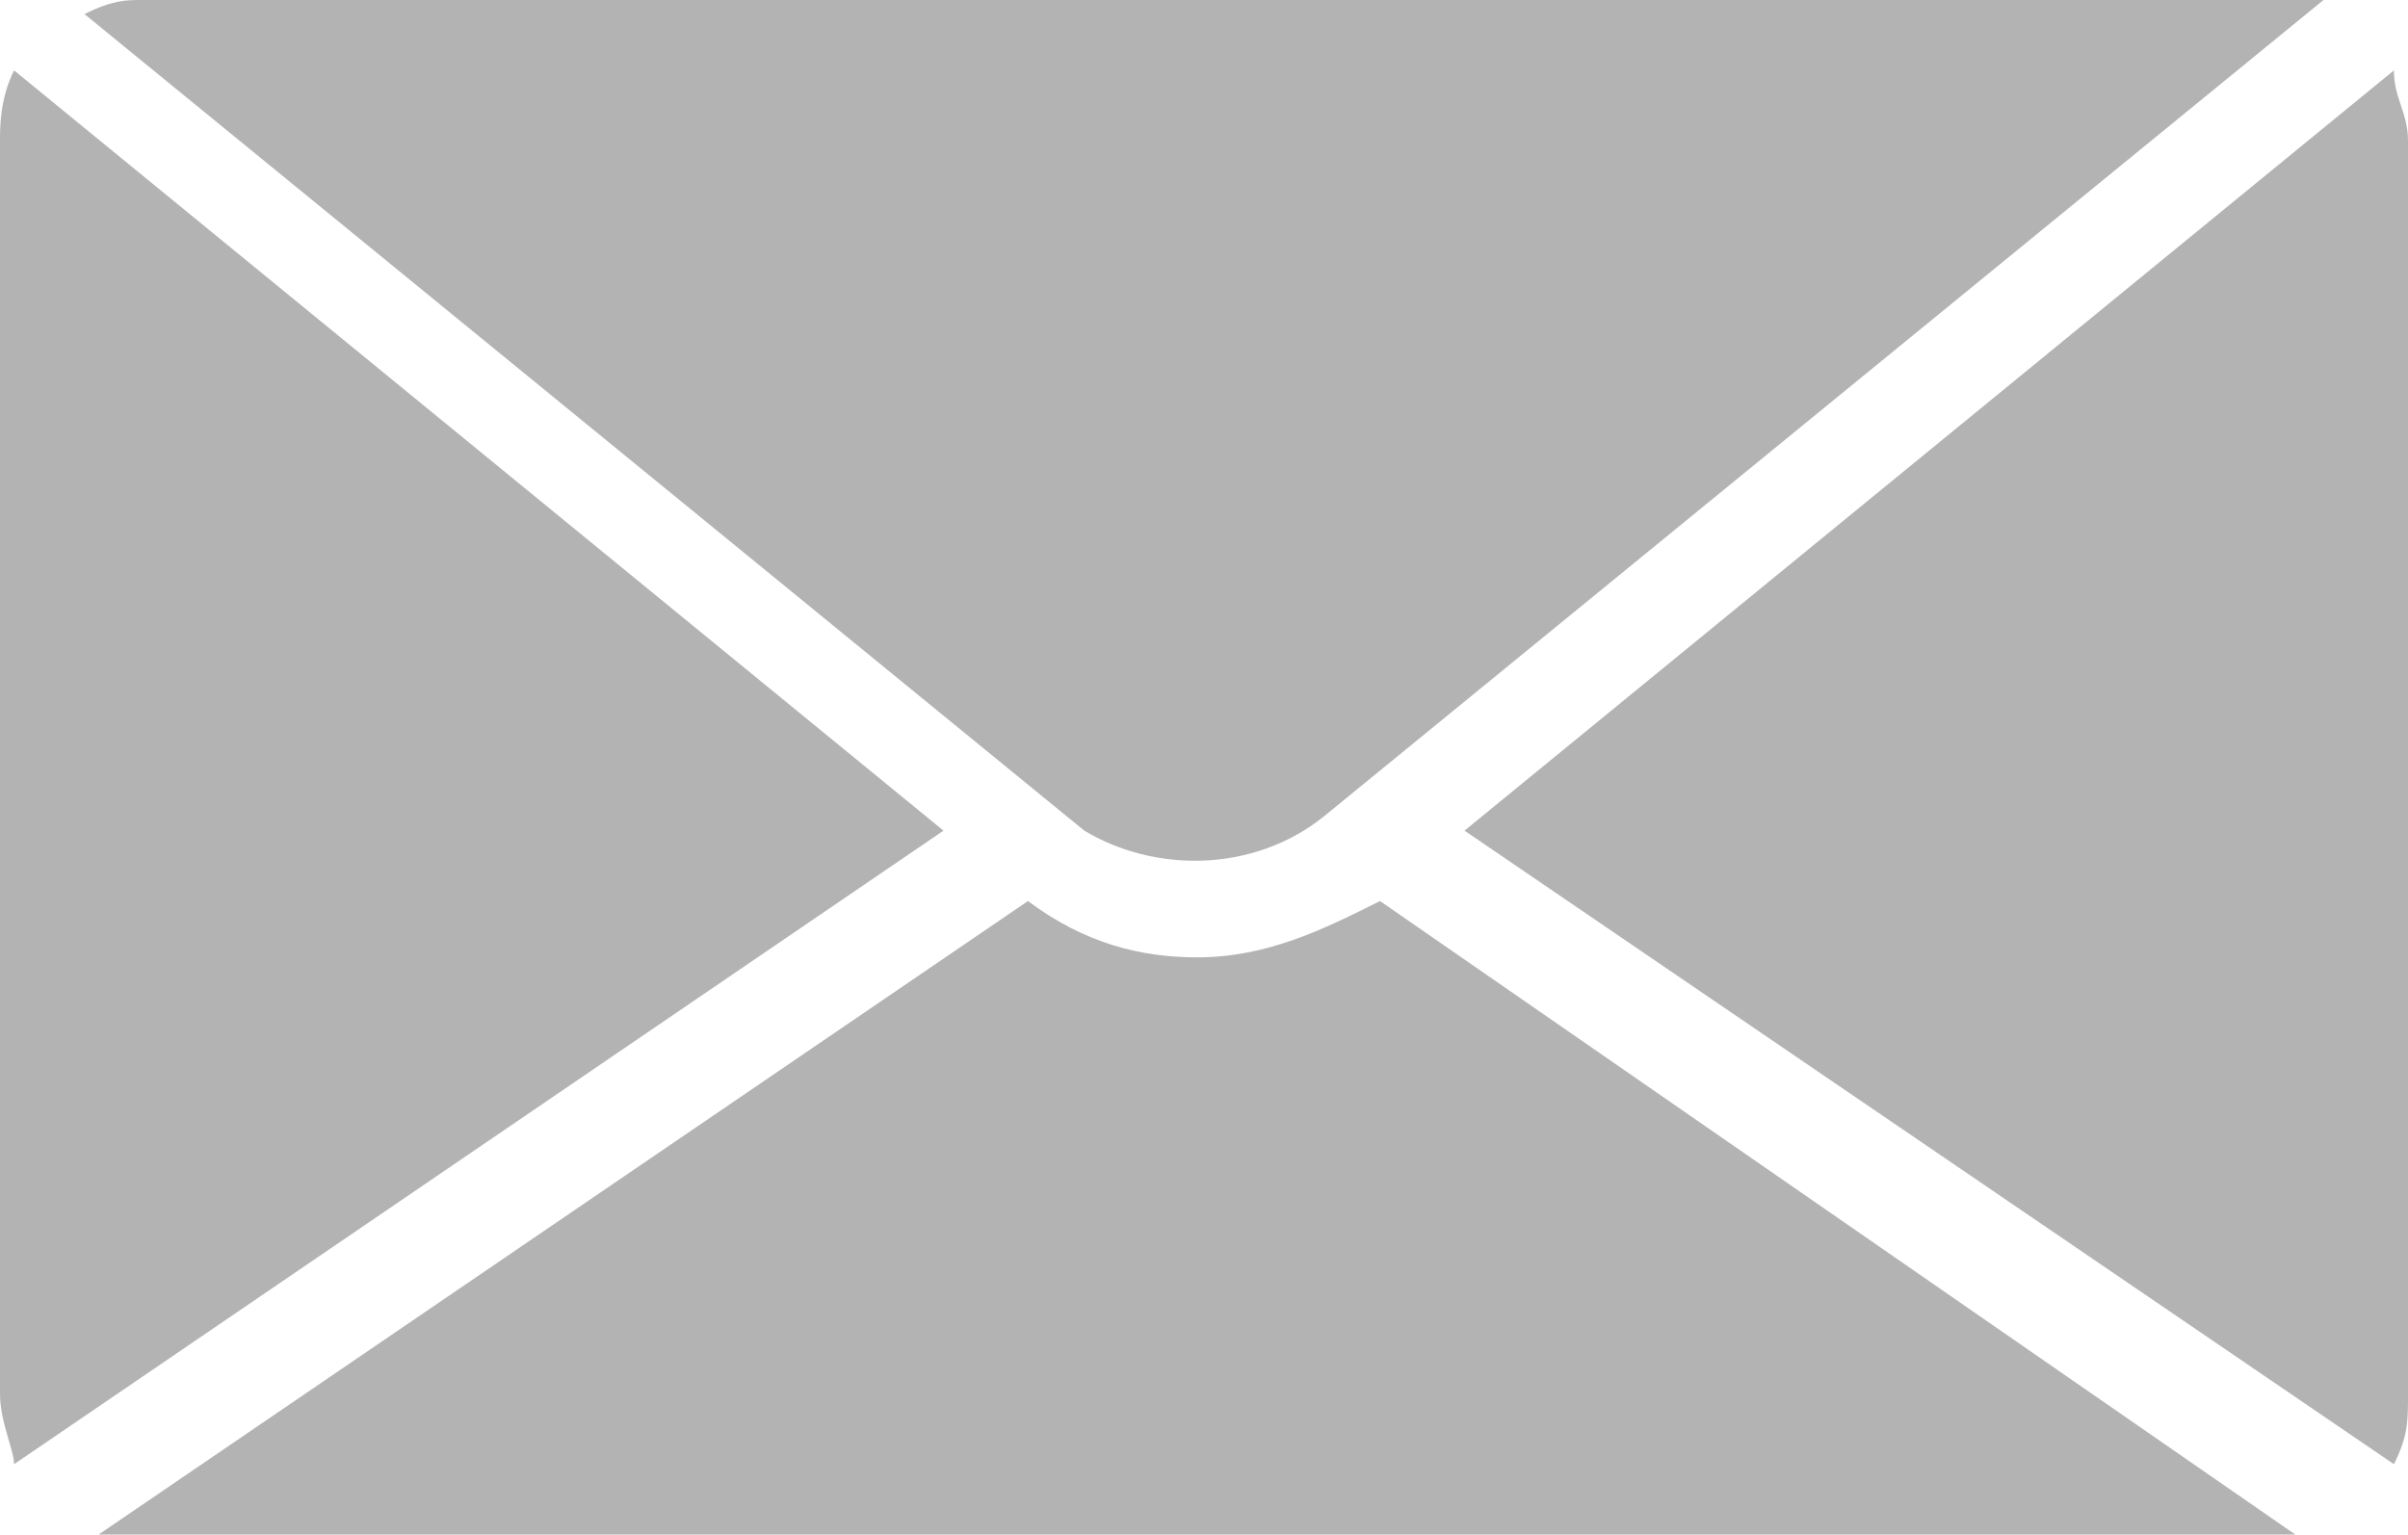
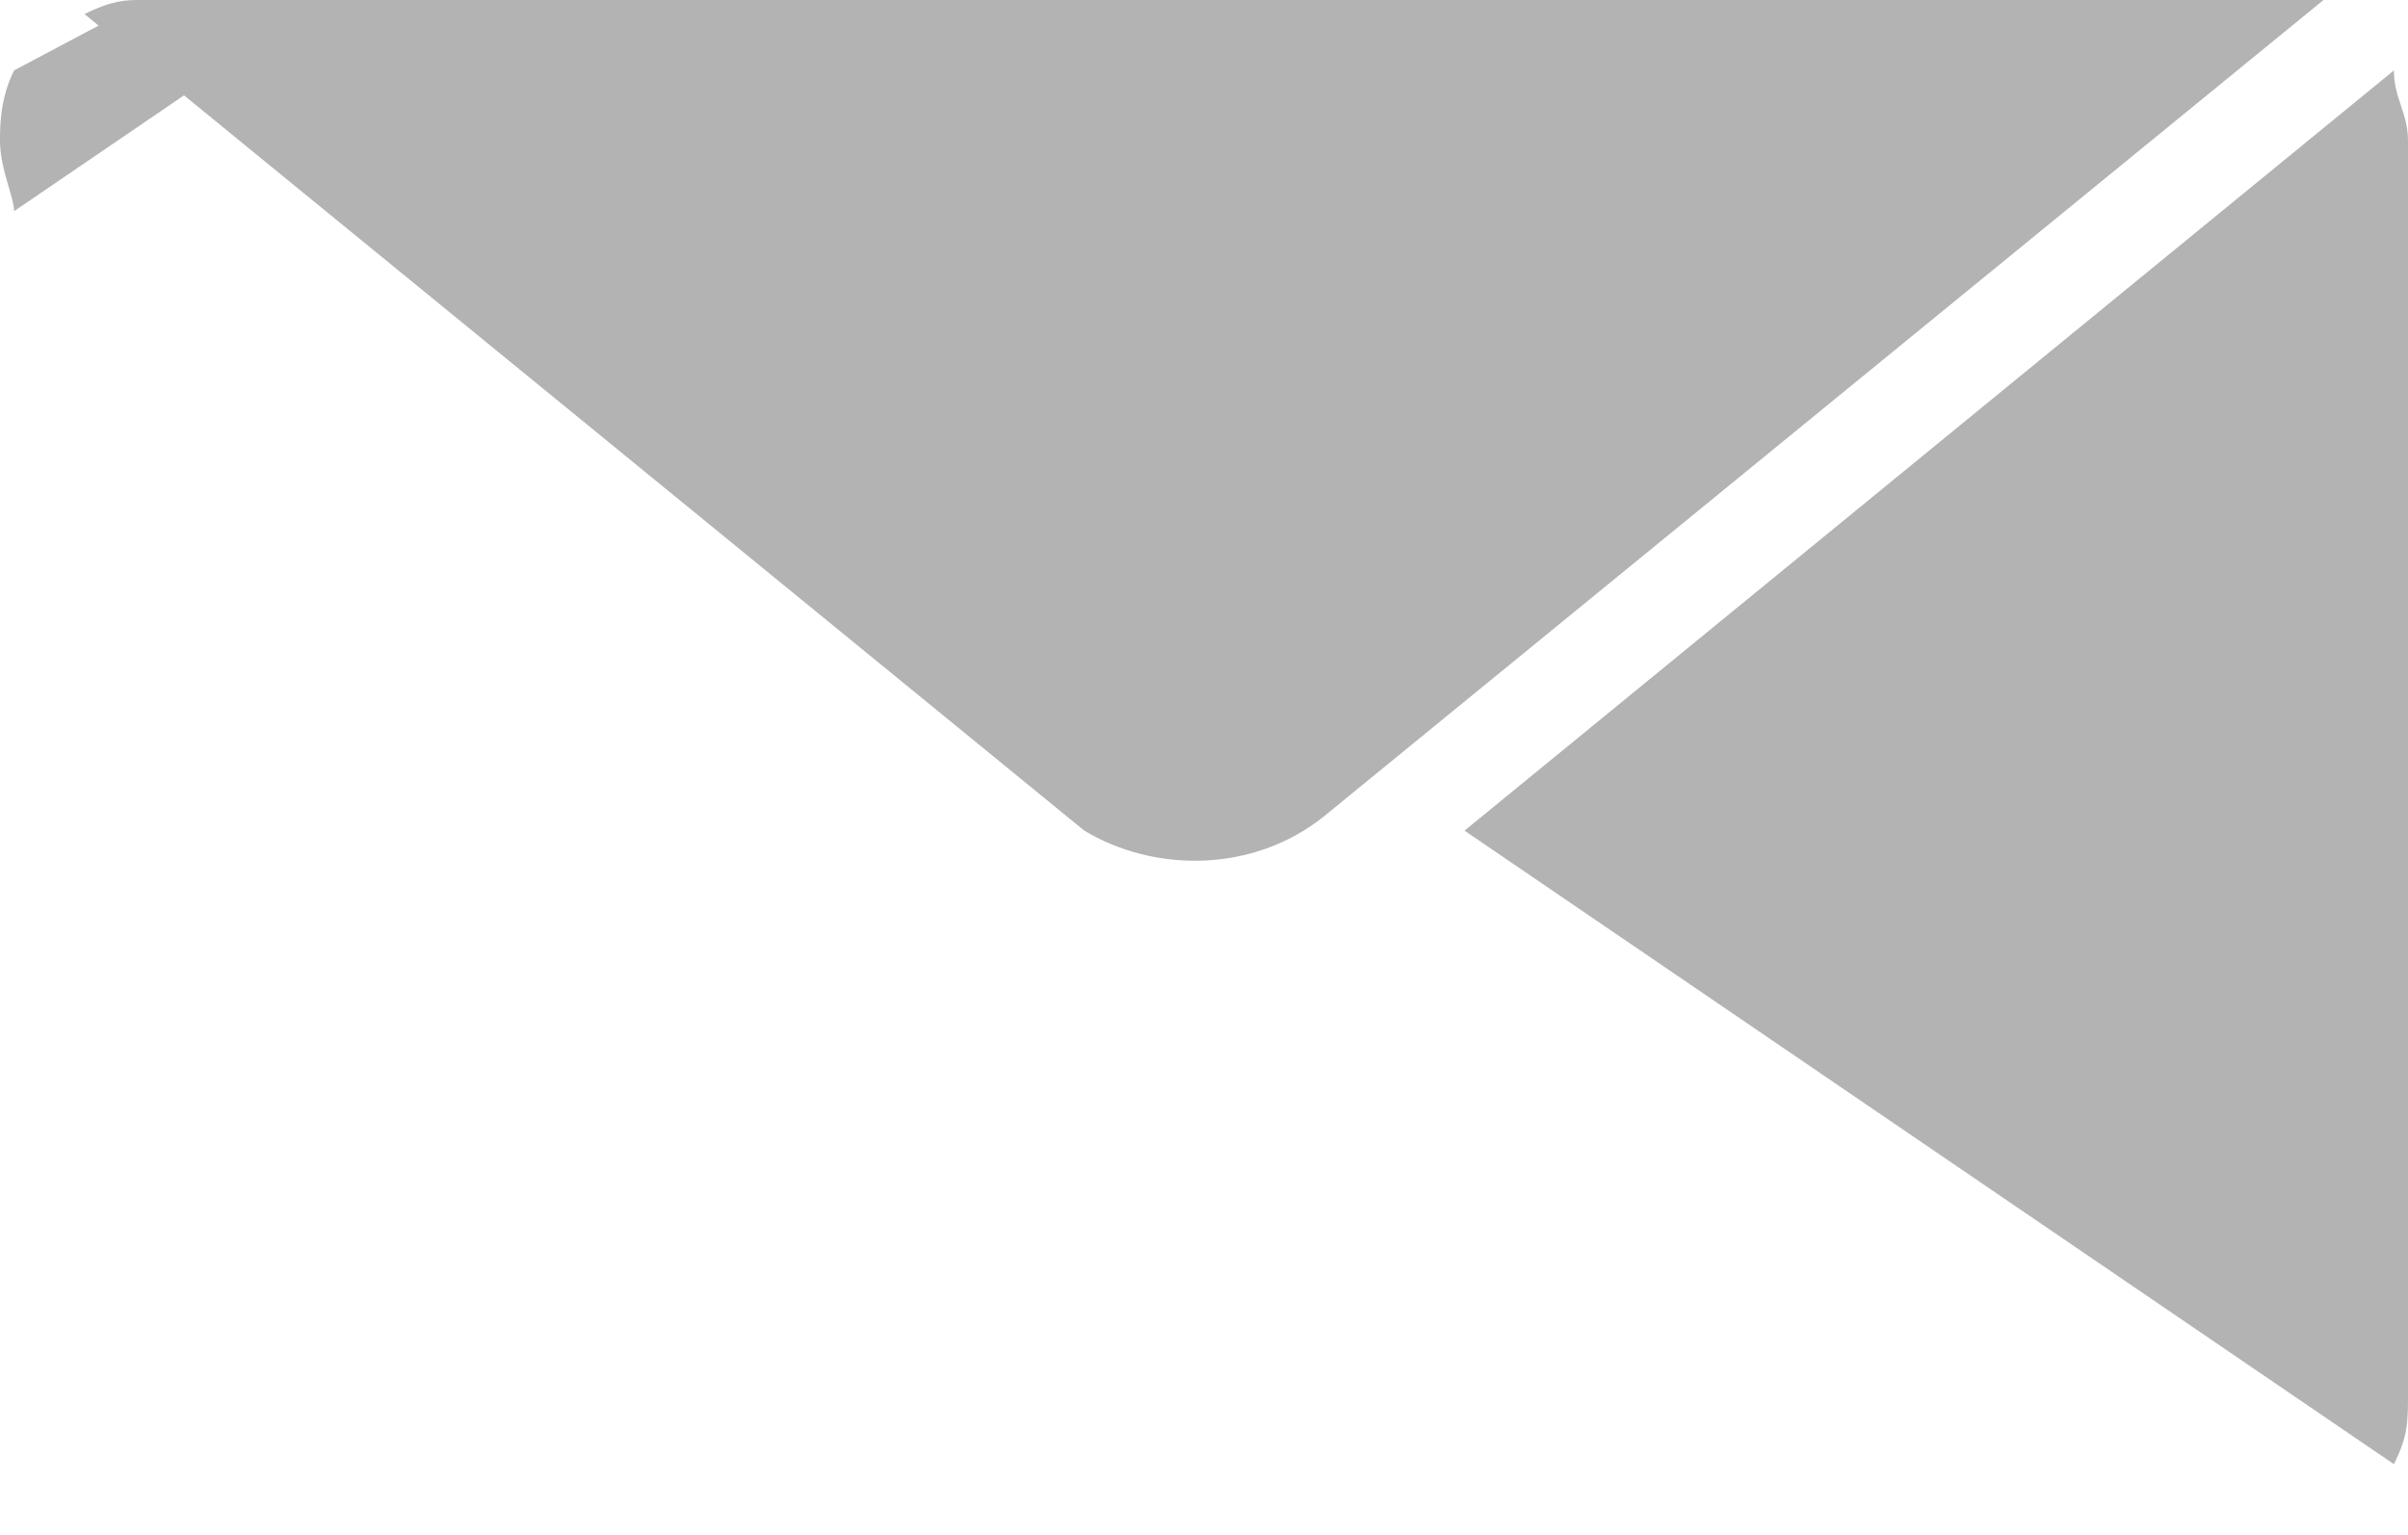
<svg xmlns="http://www.w3.org/2000/svg" version="1.1" id="Layer_1" x="0px" y="0px" viewBox="0 0 17.1 10.9" style="enable-background:new 0 0 17.1 10.9;" xml:space="preserve">
  <style type="text/css">
	.st0{fill:#666666;}
	.st1{fill:#FFFFFF;}
	.st2{fill:#24984E;}
	.st3{fill:#B3B3B3;}
	.st4{fill:#E23C39;}
	.st5{fill:#FFFFFF;stroke:#CCCCCC;stroke-miterlimit:10;}
	.st6{fill:none;stroke:#AAAAAA;stroke-miterlimit:10;}
	.st7{fill:#AAAAAA;}
	.st8{fill:none;stroke:#FFFFFF;stroke-miterlimit:10;}
	.st9{fill:none;stroke:#FFFFFF;stroke-linecap:round;stroke-linejoin:round;stroke-miterlimit:10;}
	.st10{fill:none;stroke:#24984E;stroke-width:1.13;stroke-miterlimit:10;}
	.st11{fill:#DCDCDC;}
	.st12{fill:#E6E7E8;}
	.st13{opacity:0.15;fill:#A6A8AB;}
	.st14{fill:#FFFFFF;stroke:#CCCCCC;stroke-width:0.565;stroke-miterlimit:10;}
	.st15{fill:#FFECB3;}
	.st16{fill:#F2B416;}
	.st17{fill:#176939;}
	.st18{fill:#70BA4D;}
	.st19{fill:#A7CC55;}
	.st20{fill:none;stroke:#D0D2D3;stroke-width:0.267;stroke-miterlimit:10;}
	.st21{fill:none;stroke:#00AEB7;stroke-width:0.401;stroke-linecap:round;stroke-linejoin:round;stroke-miterlimit:10;}
	.st22{opacity:0.1;}
	.st23{fill:#FFE278;}
	.st24{fill:#FFD53B;}
	.st25{opacity:0.1;fill:#60300D;}
	.st26{fill-rule:evenodd;clip-rule:evenodd;fill:#D9A114;}
	.st27{fill:#D80000;}
	.st28{fill:#9D9D9C;}
	.st29{fill:#F6F7F9;}
	.st30{fill-rule:evenodd;clip-rule:evenodd;fill:#666666;}
	.st31{fill:none;stroke:#666666;stroke-width:1.5;stroke-miterlimit:10;}
	.st32{fill:none;stroke:#666666;stroke-linecap:round;stroke-linejoin:round;stroke-miterlimit:10;}
	.st33{fill:#F7B826;}
	.st34{fill:#CA9800;}
	.st35{fill:#999999;}
	.st36{fill:#9D9D9D;}
	.st37{fill:#CCCCCC;}
	.st38{fill-rule:evenodd;clip-rule:evenodd;fill:#878787;}
</style>
  <g>
    <path class="st3" d="M17,0.5l-6.6,5.4l6.6,4.5c0.1-0.2,0.1-0.3,0.1-0.5V1C17.1,0.8,17,0.7,17,0.5z" />
    <path class="st3" d="M9.4,5.8l7.1-5.8C16.3,0,16.2,0,16.1,0H1C0.9,0,0.8,0,0.6,0.1l7.1,5.8C8.2,6.2,8.9,6.2,9.4,5.8z" />
-     <path class="st3" d="M9.8,6.4C9.4,6.6,9,6.8,8.5,6.8c-0.4,0-0.8-0.1-1.2-0.4l0,0l-6.6,4.5c0.1,0,0.2,0.1,0.3,0.1h15   c0.1,0,0.2,0,0.3-0.1L9.8,6.4L9.8,6.4z" />
-     <path class="st3" d="M0.1,0.5C0,0.7,0,0.9,0,1v8.9c0,0.2,0.1,0.4,0.1,0.5l6.6-4.5L0.1,0.5z" />
+     <path class="st3" d="M0.1,0.5C0,0.7,0,0.9,0,1c0,0.2,0.1,0.4,0.1,0.5l6.6-4.5L0.1,0.5z" />
  </g>
</svg>